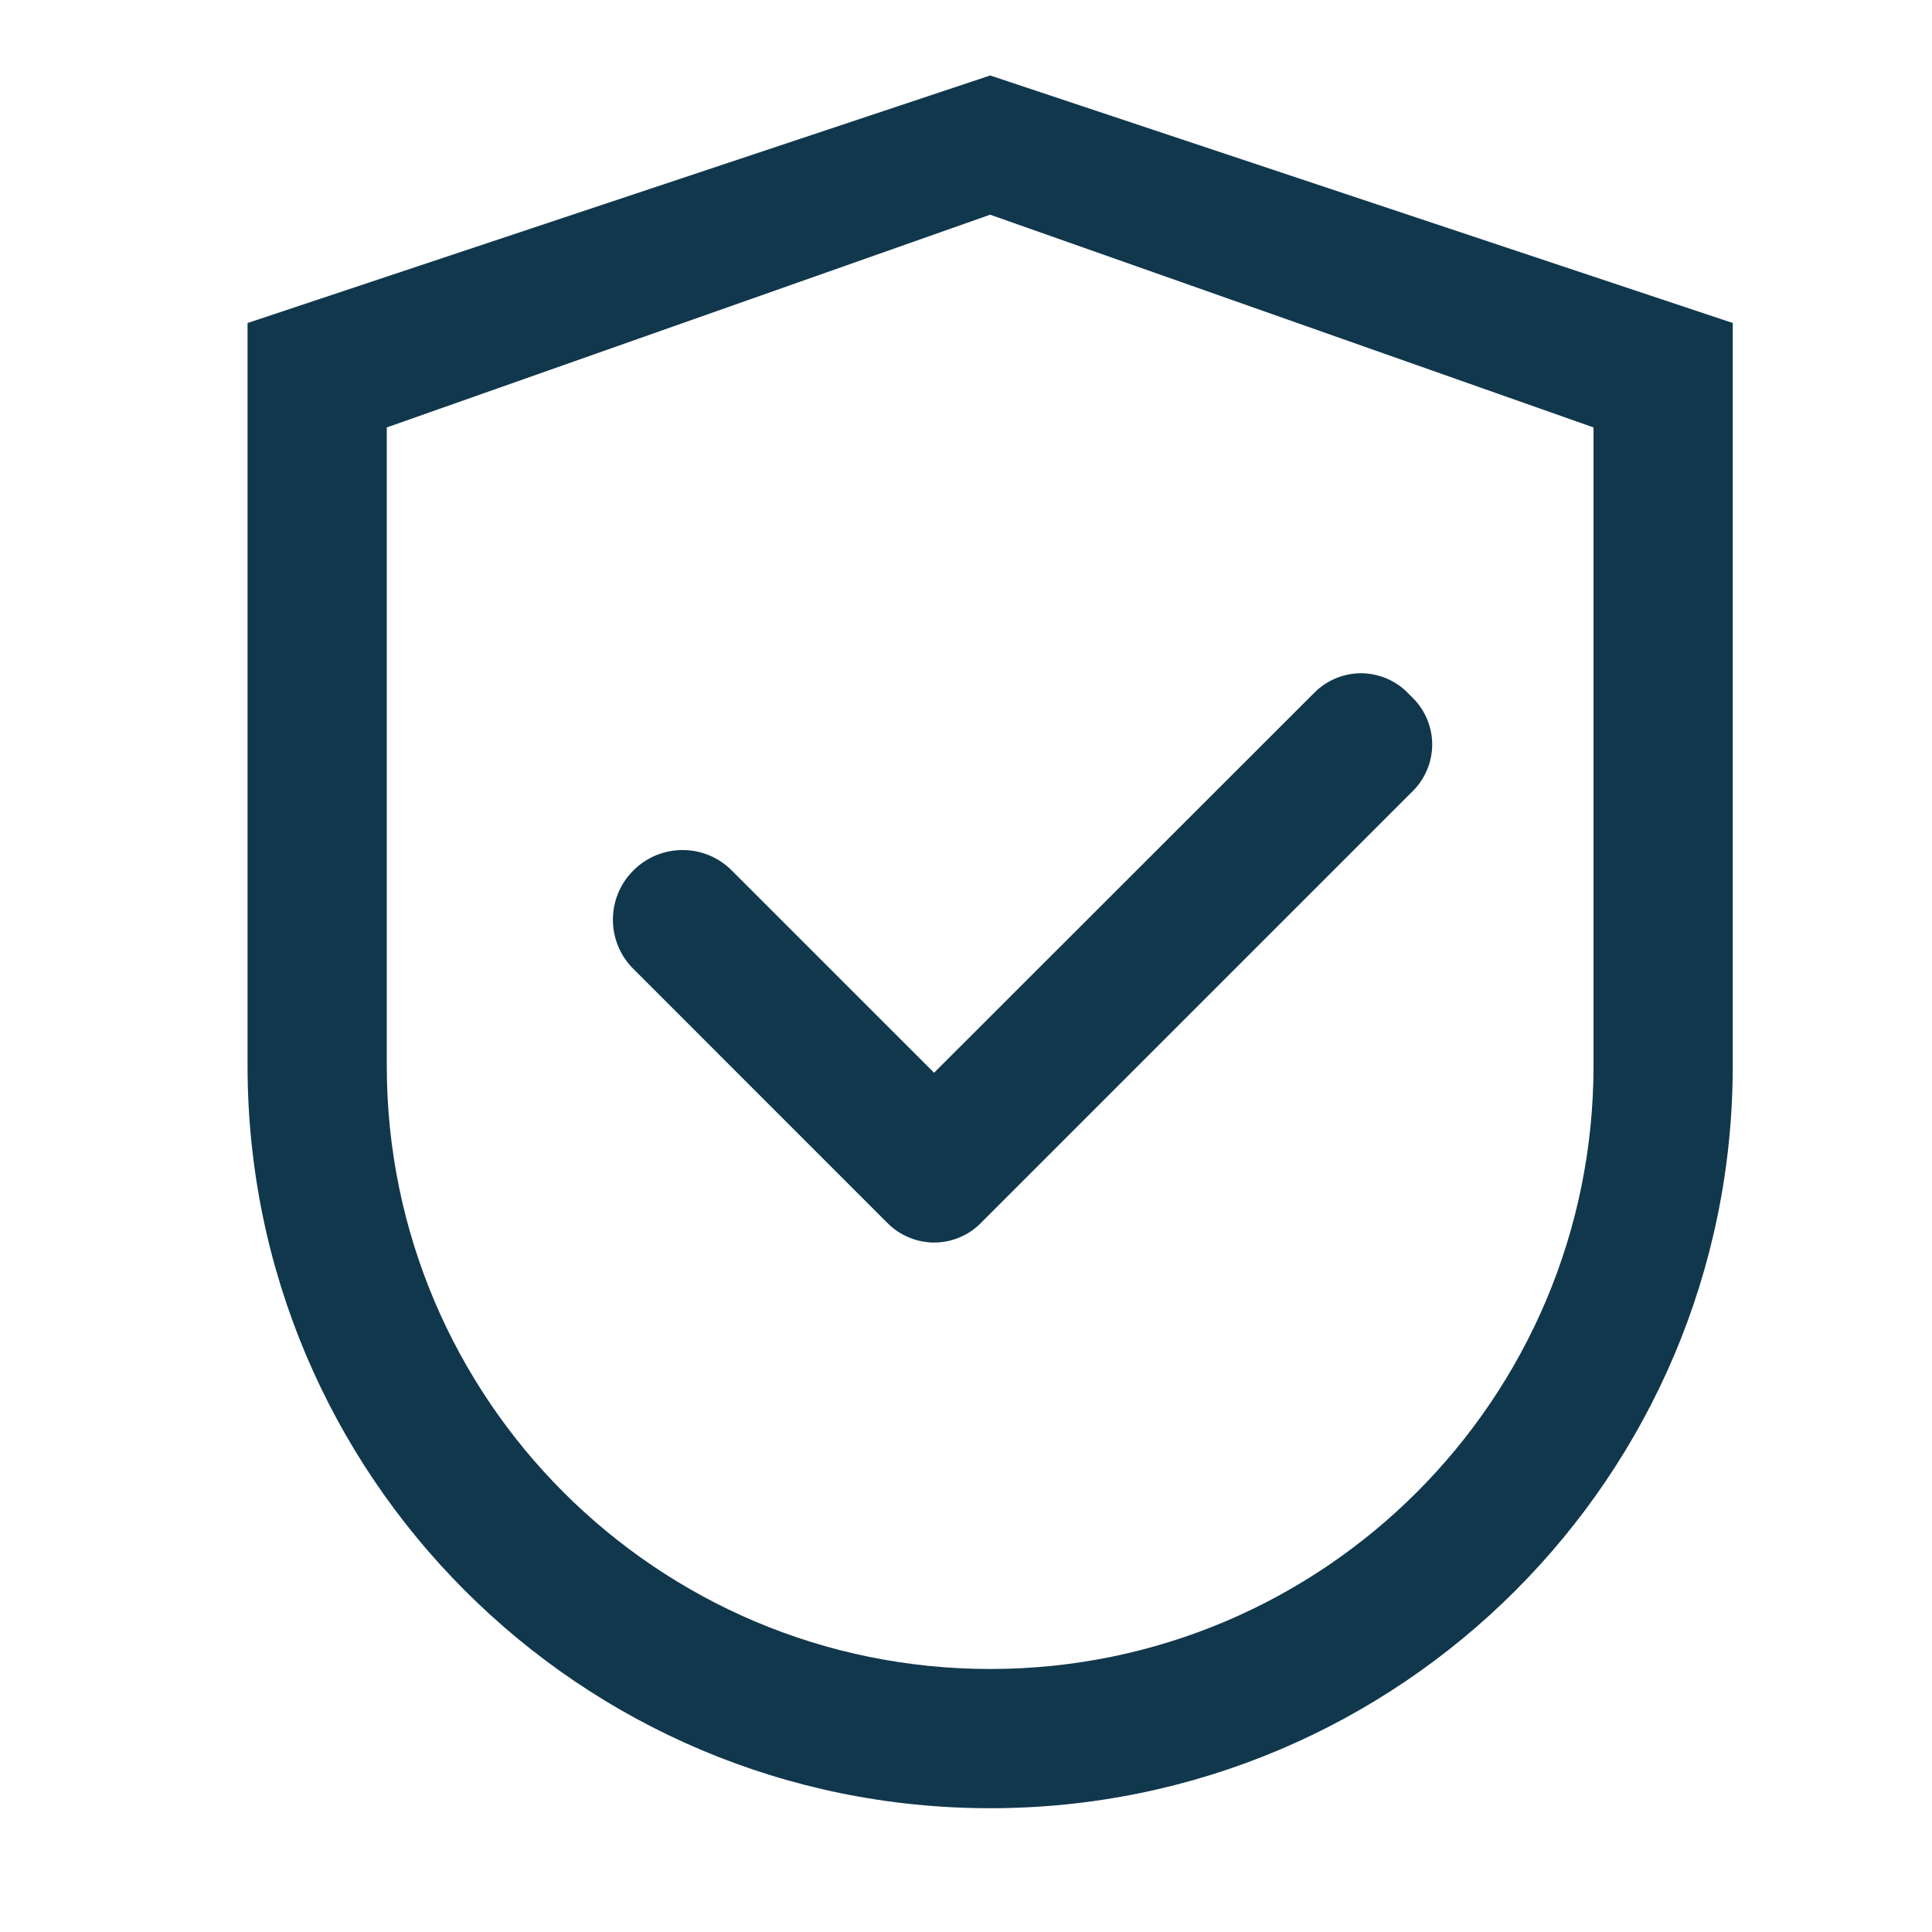
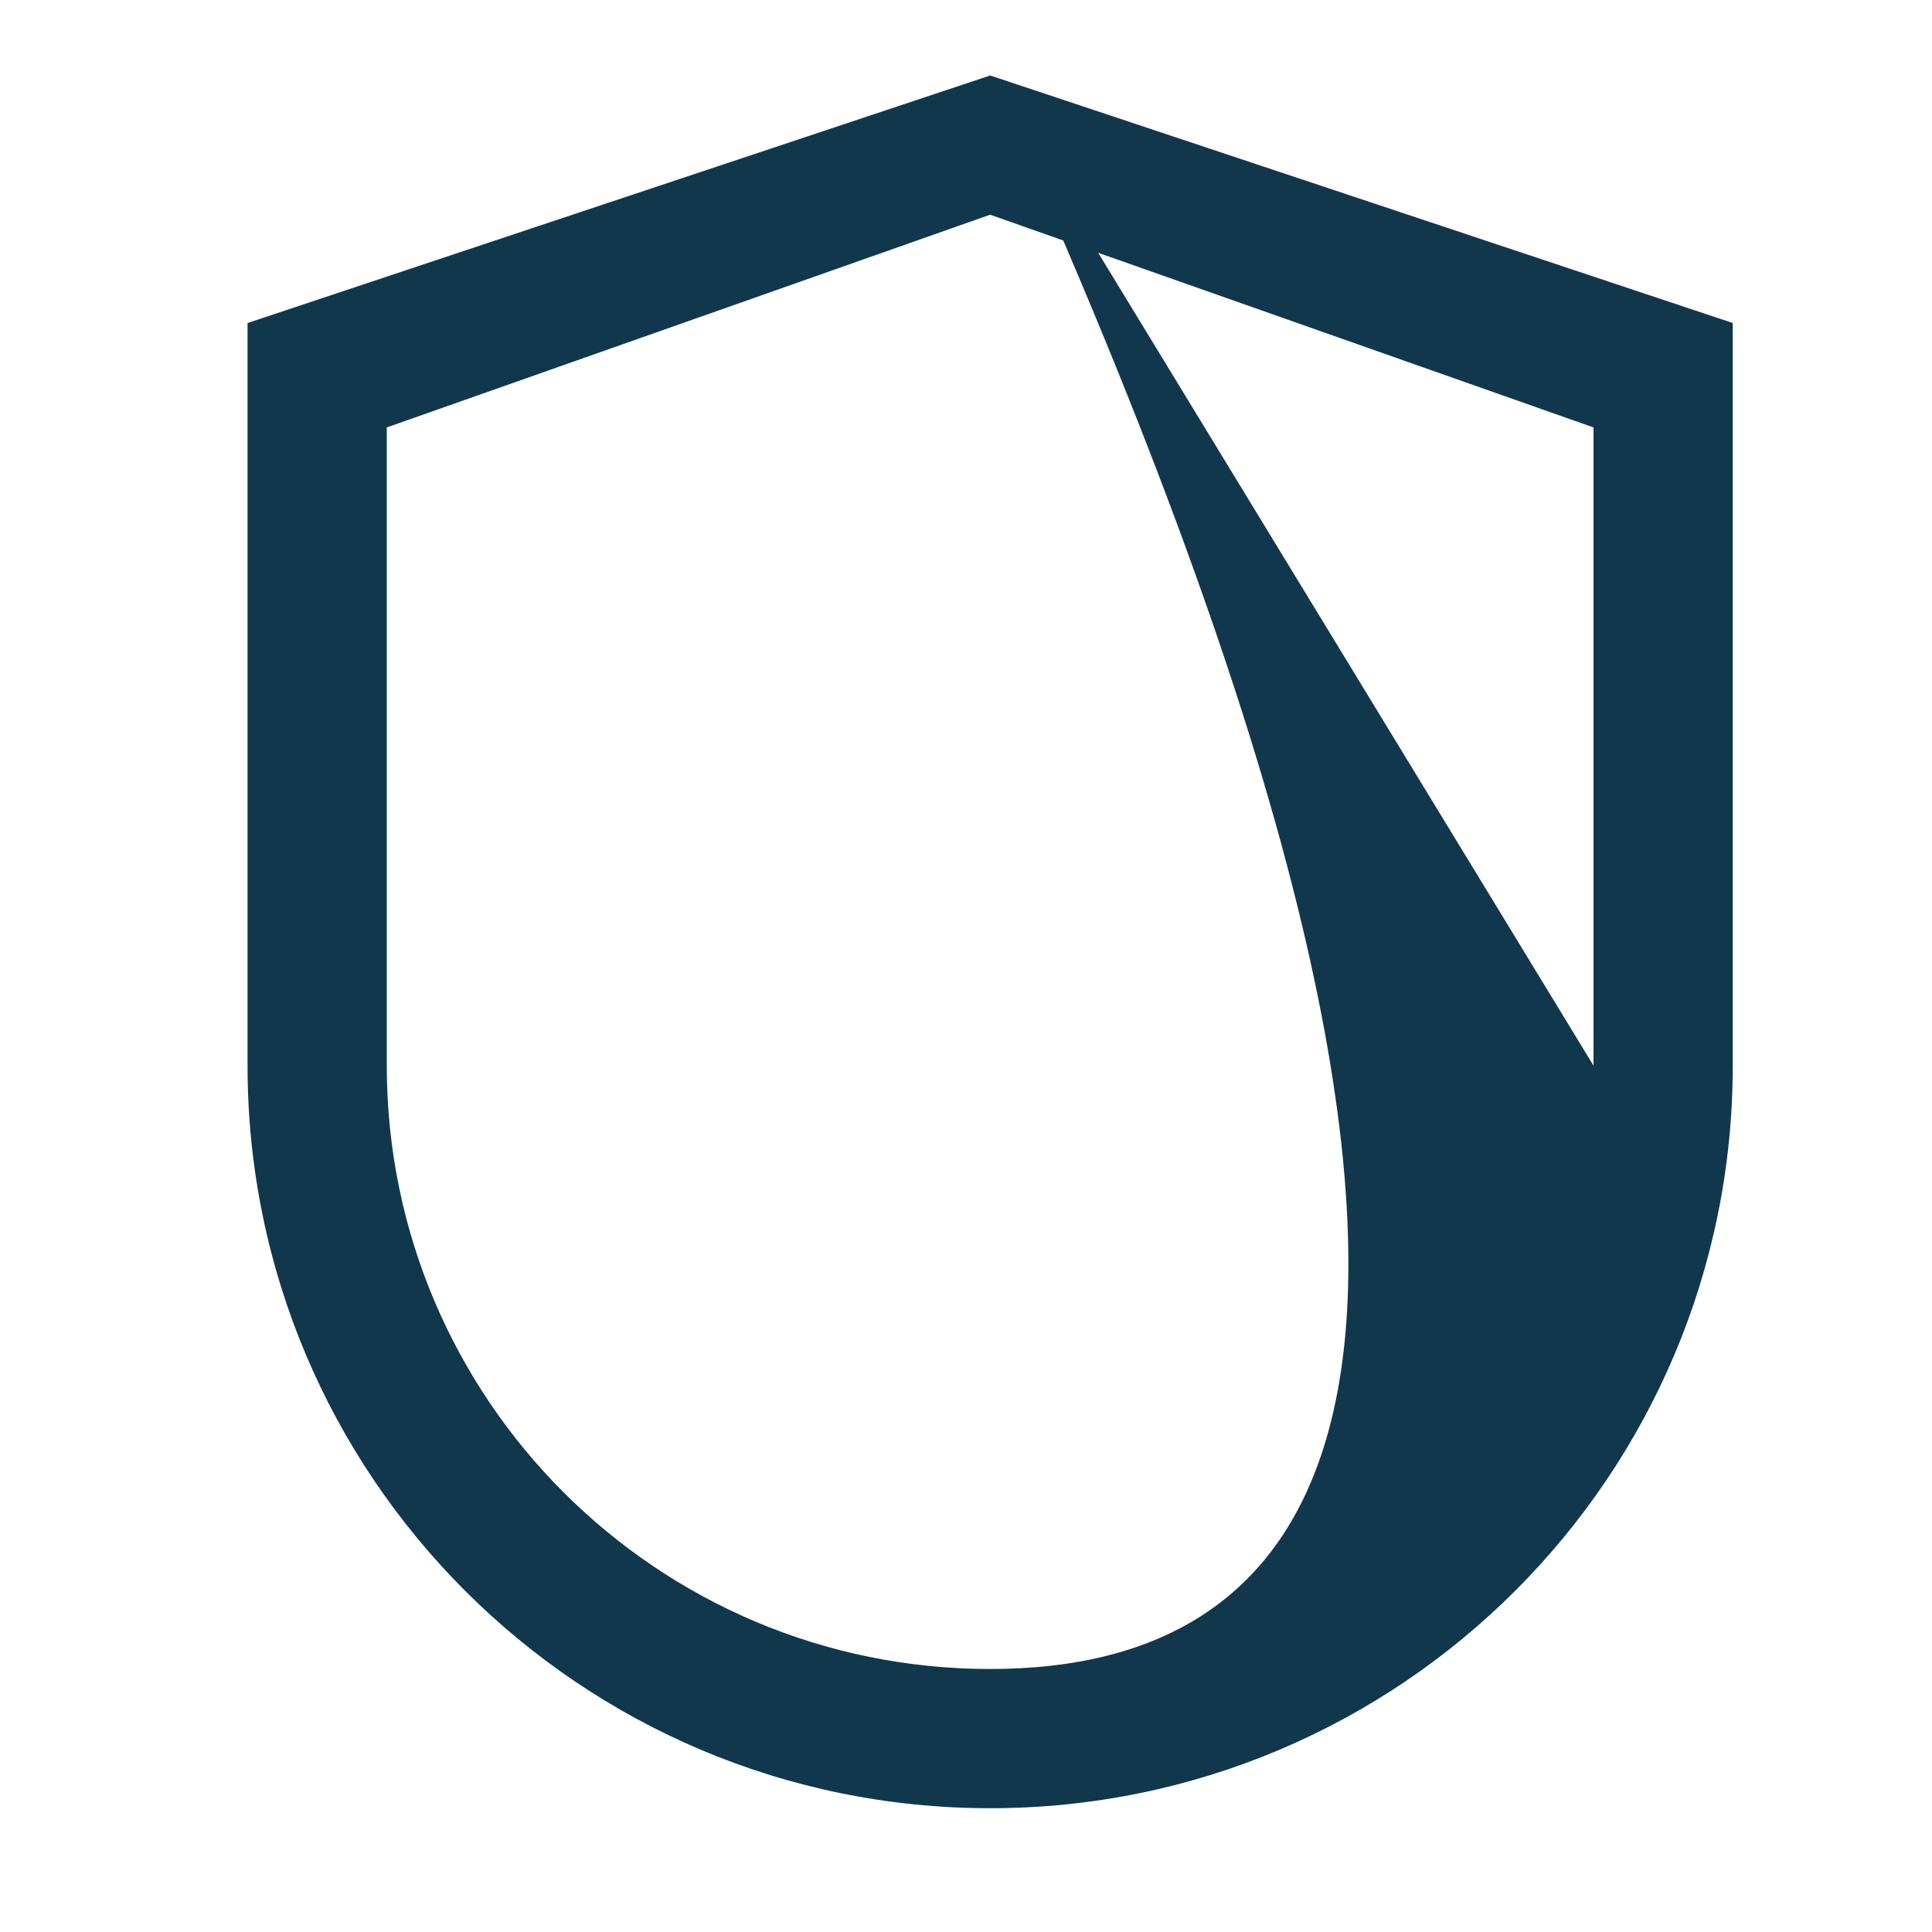
<svg xmlns="http://www.w3.org/2000/svg" width="46" height="46" viewBox="0 0 46 46" fill="none">
-   <path d="M23.575 1.797L5.894 7.691V25.372C5.894 35.138 13.809 43.053 23.575 43.053C33.341 43.053 41.256 35.138 41.256 25.372V7.691L23.575 1.797ZM37.941 25.372C37.941 33.305 31.508 39.738 23.575 39.738C15.641 39.738 9.209 33.305 9.209 25.372V10.177L23.575 5.112L37.941 10.177V25.372Z" fill="#11374D" />
-   <path d="M17.423 20.726C17.27 20.571 17.087 20.449 16.886 20.365C16.685 20.282 16.469 20.239 16.252 20.239C16.034 20.239 15.818 20.282 15.617 20.365C15.416 20.449 15.233 20.571 15.08 20.726C14.925 20.879 14.803 21.062 14.719 21.263C14.636 21.464 14.593 21.68 14.593 21.898C14.593 22.115 14.636 22.331 14.719 22.532C14.803 22.733 14.925 22.916 15.08 23.069L21.038 29.028L21.135 29.124C21.28 29.27 21.453 29.385 21.643 29.464C21.833 29.543 22.036 29.584 22.242 29.584C22.448 29.584 22.651 29.543 22.841 29.464C23.032 29.385 23.204 29.27 23.349 29.124L33.64 18.833C33.786 18.688 33.901 18.515 33.98 18.325C34.059 18.135 34.1 17.932 34.1 17.726C34.1 17.52 34.059 17.317 33.98 17.127C33.901 16.936 33.786 16.764 33.64 16.619L33.511 16.49C33.366 16.344 33.194 16.229 33.004 16.15C32.813 16.071 32.61 16.03 32.404 16.03C32.198 16.03 31.995 16.071 31.805 16.15C31.615 16.229 31.442 16.344 31.297 16.49L22.24 25.542L17.423 20.726Z" fill="#11374D" />
+   <path d="M23.575 1.797L5.894 7.691V25.372C5.894 35.138 13.809 43.053 23.575 43.053C33.341 43.053 41.256 35.138 41.256 25.372V7.691L23.575 1.797ZC37.941 33.305 31.508 39.738 23.575 39.738C15.641 39.738 9.209 33.305 9.209 25.372V10.177L23.575 5.112L37.941 10.177V25.372Z" fill="#11374D" />
</svg>